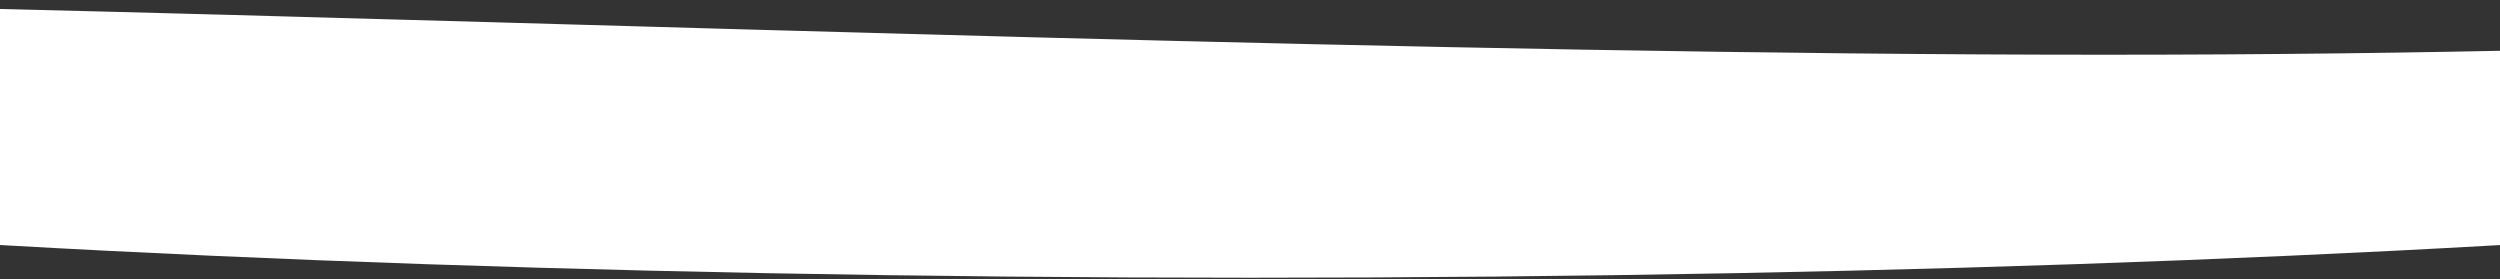
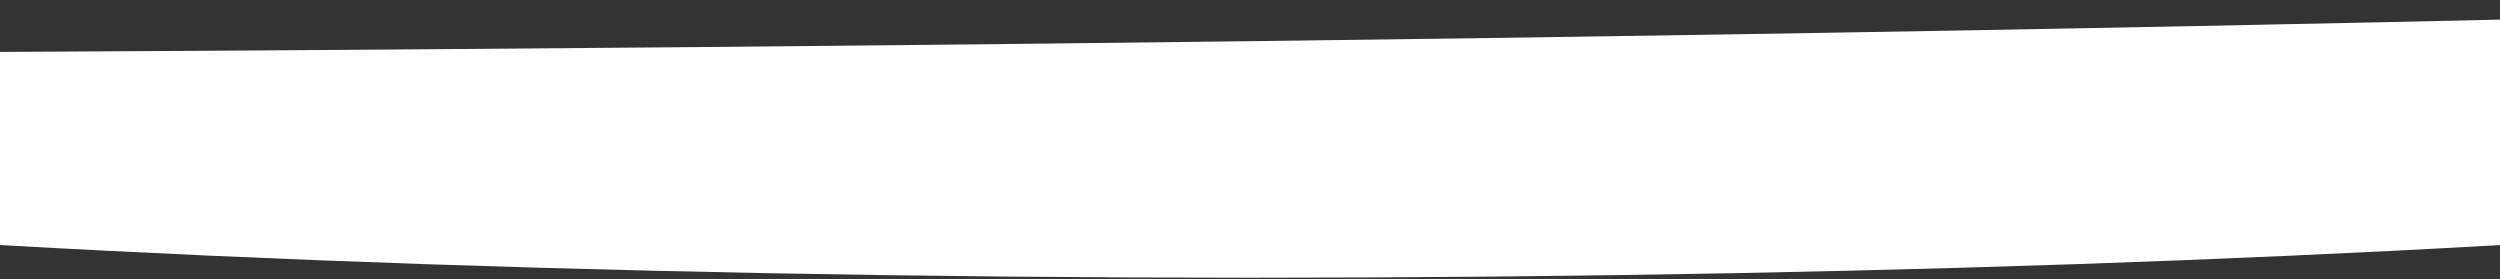
<svg xmlns="http://www.w3.org/2000/svg" width="1200" height="134" viewBox="0 0 1200 134" fill="none">
  <rect x="0" y="0" width="1200" height="134" fill="#333333" stroke="none" />
-   <path d="M1750.83 26.272C1750.83 85.385 1235.66 133.306 600.167 133.306C-35.324 133.306 -550.492 85.385 -550.492 26.272C-550.492 -32.841 374.346 26.273 1009.84 26.273C1645.33 26.273 1750.83 -32.841 1750.83 26.272Z" fill="white" />
+   <path d="M1750.83 26.272C1750.83 85.385 1235.66 133.306 600.167 133.306C-35.324 133.306 -550.492 85.385 -550.492 26.272C1645.33 26.273 1750.83 -32.841 1750.83 26.272Z" fill="white" />
</svg>